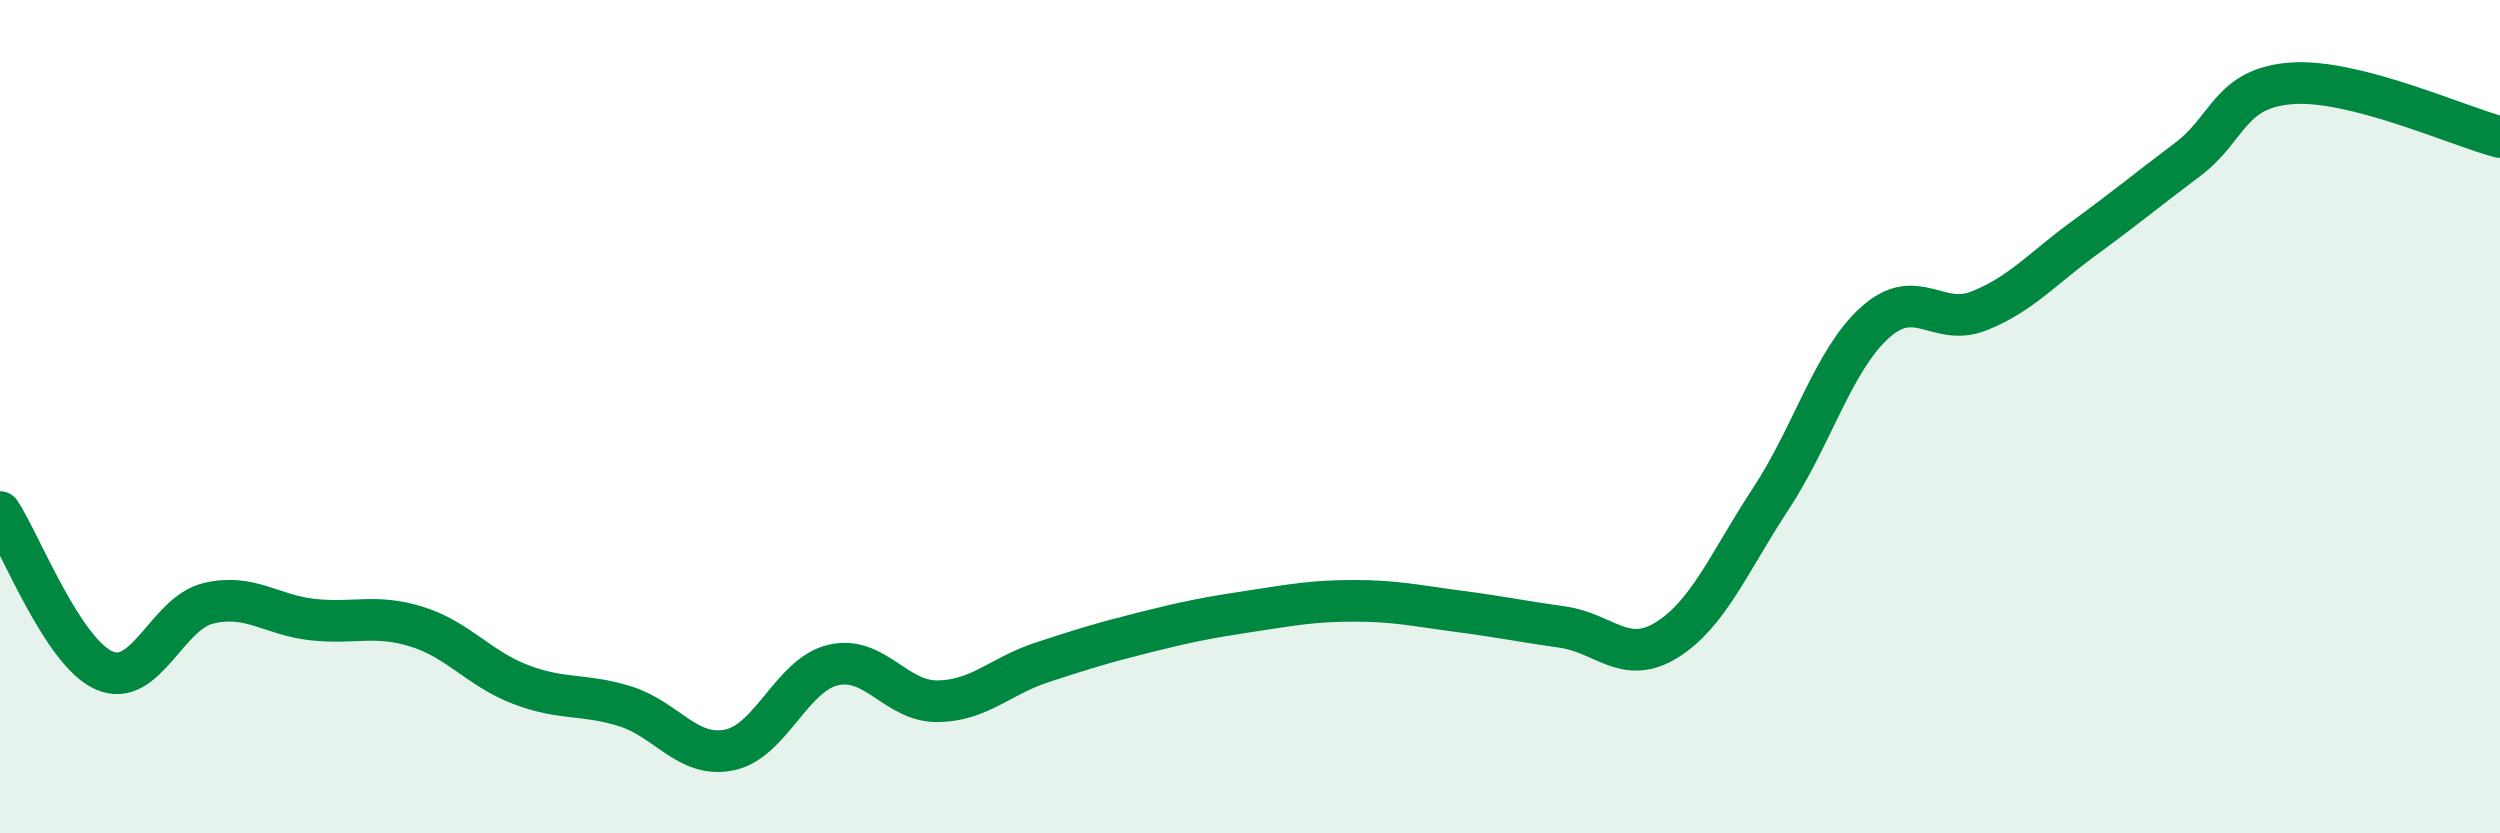
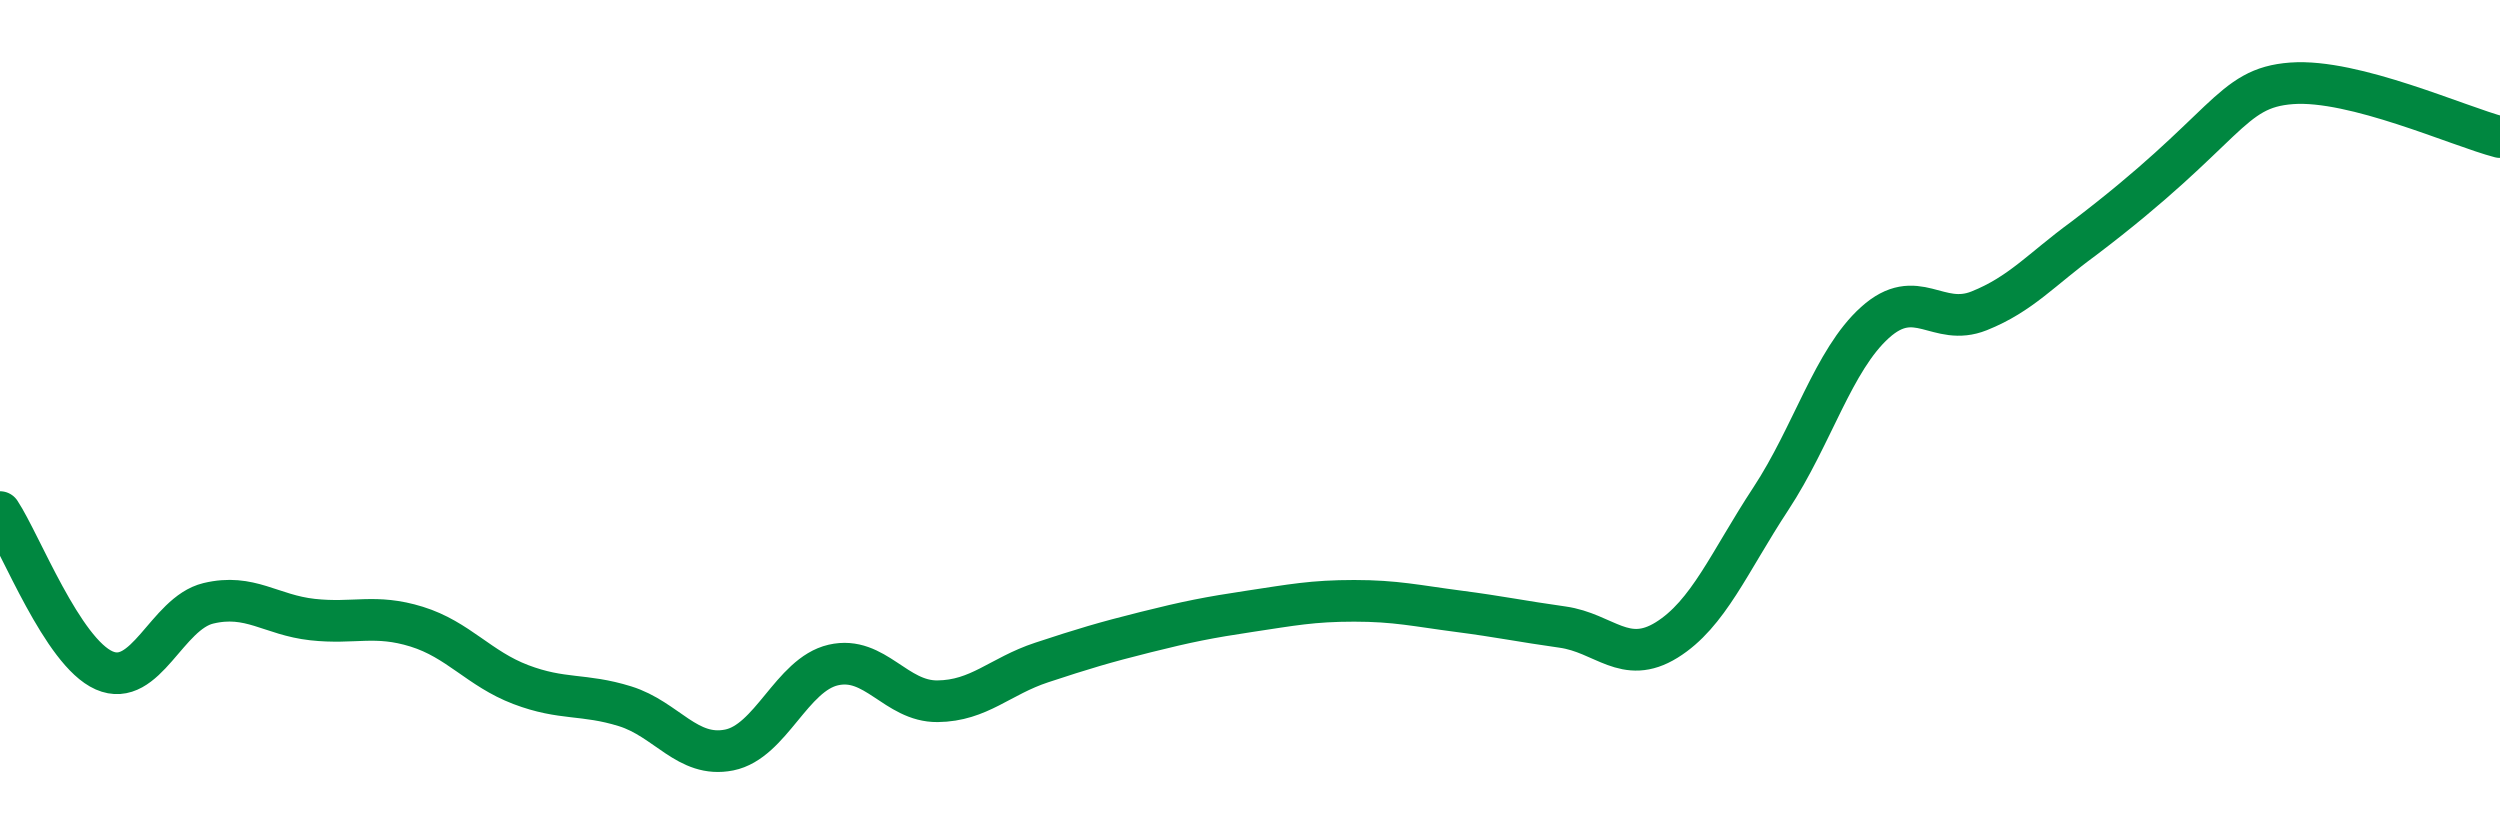
<svg xmlns="http://www.w3.org/2000/svg" width="60" height="20" viewBox="0 0 60 20">
-   <path d="M 0,12.29 C 0.5,13.05 1.5,15.65 2.5,16.09 C 3.5,16.53 4,14.72 5,14.48 C 6,14.24 6.5,14.76 7.5,14.87 C 8.5,14.98 9,14.73 10,15.04 C 11,15.35 11.5,16.05 12.5,16.43 C 13.5,16.81 14,16.64 15,16.95 C 16,17.26 16.5,18.2 17.5,18 C 18.5,17.8 19,16.19 20,15.96 C 21,15.73 21.5,16.84 22.5,16.83 C 23.5,16.82 24,16.23 25,15.9 C 26,15.57 26.5,15.42 27.5,15.17 C 28.5,14.92 29,14.82 30,14.67 C 31,14.52 31.5,14.42 32.5,14.42 C 33.5,14.42 34,14.54 35,14.67 C 36,14.8 36.5,14.91 37.5,15.05 C 38.5,15.19 39,15.98 40,15.36 C 41,14.74 41.5,13.49 42.5,11.97 C 43.5,10.45 44,8.64 45,7.74 C 46,6.84 46.5,7.86 47.5,7.46 C 48.5,7.06 49,6.46 50,5.73 C 51,5 51.5,4.58 52.5,3.83 C 53.5,3.08 53.5,2.11 55,2 C 56.5,1.89 59,3.03 60,3.29L60 20L0 20Z" fill="#008740" opacity="0.1" stroke-linecap="round" stroke-linejoin="round" />
-   <path d="M 0,12.29 C 0.5,13.05 1.5,15.65 2.5,16.09 C 3.5,16.53 4,14.72 5,14.48 C 6,14.24 6.5,14.76 7.5,14.87 C 8.5,14.98 9,14.73 10,15.04 C 11,15.35 11.5,16.05 12.5,16.43 C 13.5,16.81 14,16.64 15,16.95 C 16,17.26 16.5,18.2 17.5,18 C 18.5,17.8 19,16.19 20,15.96 C 21,15.73 21.5,16.84 22.5,16.83 C 23.5,16.82 24,16.23 25,15.9 C 26,15.57 26.5,15.42 27.5,15.17 C 28.5,14.92 29,14.82 30,14.67 C 31,14.52 31.5,14.42 32.5,14.42 C 33.5,14.42 34,14.54 35,14.67 C 36,14.8 36.5,14.91 37.5,15.05 C 38.5,15.19 39,15.98 40,15.36 C 41,14.74 41.5,13.49 42.5,11.97 C 43.5,10.45 44,8.64 45,7.74 C 46,6.84 46.5,7.86 47.5,7.46 C 48.5,7.06 49,6.46 50,5.73 C 51,5 51.5,4.58 52.5,3.83 C 53.5,3.08 53.5,2.11 55,2 C 56.5,1.89 59,3.03 60,3.29" stroke="#008740" stroke-width="1" fill="none" stroke-linecap="round" stroke-linejoin="round" />
+   <path d="M 0,12.29 C 0.5,13.05 1.5,15.65 2.5,16.09 C 3.5,16.53 4,14.72 5,14.48 C 6,14.24 6.5,14.76 7.5,14.87 C 8.5,14.98 9,14.73 10,15.04 C 11,15.35 11.5,16.05 12.5,16.43 C 13.5,16.81 14,16.64 15,16.95 C 16,17.26 16.5,18.2 17.5,18 C 18.5,17.8 19,16.19 20,15.96 C 21,15.73 21.5,16.84 22.5,16.83 C 23.5,16.82 24,16.23 25,15.9 C 26,15.57 26.5,15.42 27.5,15.17 C 28.5,14.92 29,14.82 30,14.67 C 31,14.52 31.5,14.42 32.5,14.42 C 33.5,14.42 34,14.54 35,14.67 C 36,14.8 36.5,14.91 37.5,15.05 C 38.5,15.19 39,15.98 40,15.36 C 41,14.74 41.5,13.49 42.5,11.97 C 43.5,10.45 44,8.64 45,7.74 C 46,6.84 46.5,7.86 47.5,7.46 C 48.5,7.06 49,6.46 50,5.73 C 53.5,3.08 53.5,2.11 55,2 C 56.5,1.89 59,3.03 60,3.29" stroke="#008740" stroke-width="1" fill="none" stroke-linecap="round" stroke-linejoin="round" />
</svg>